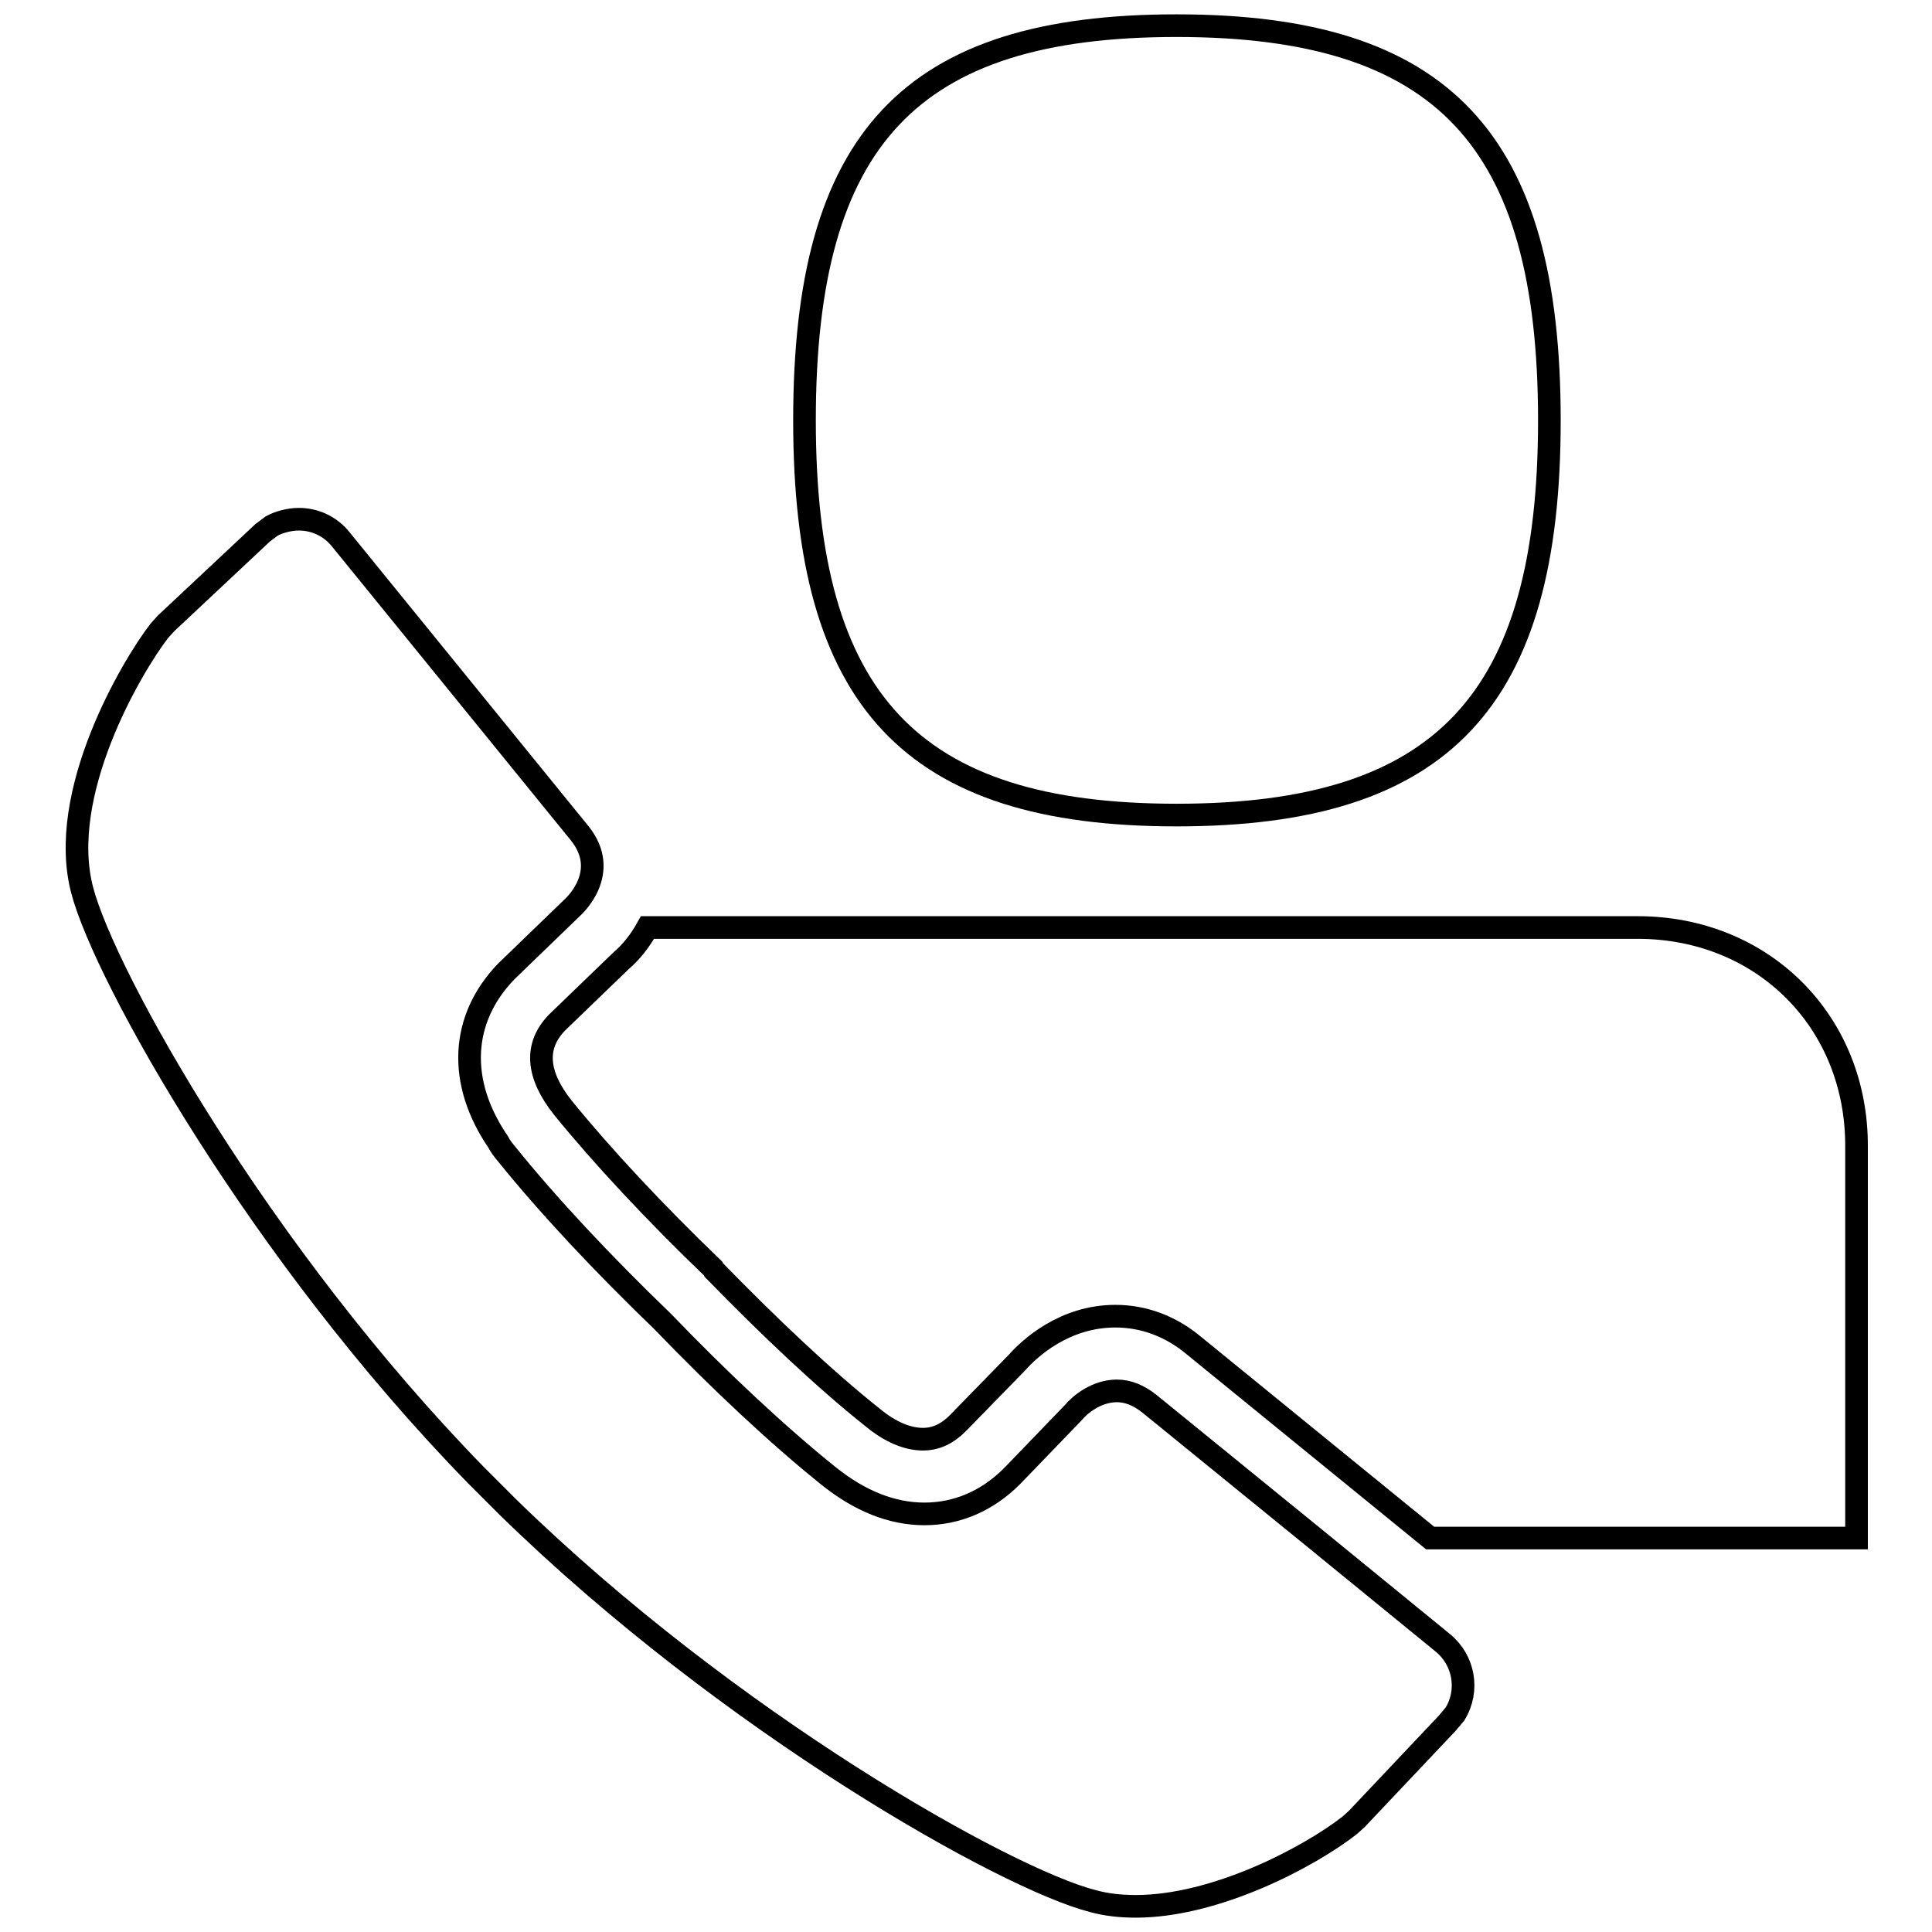
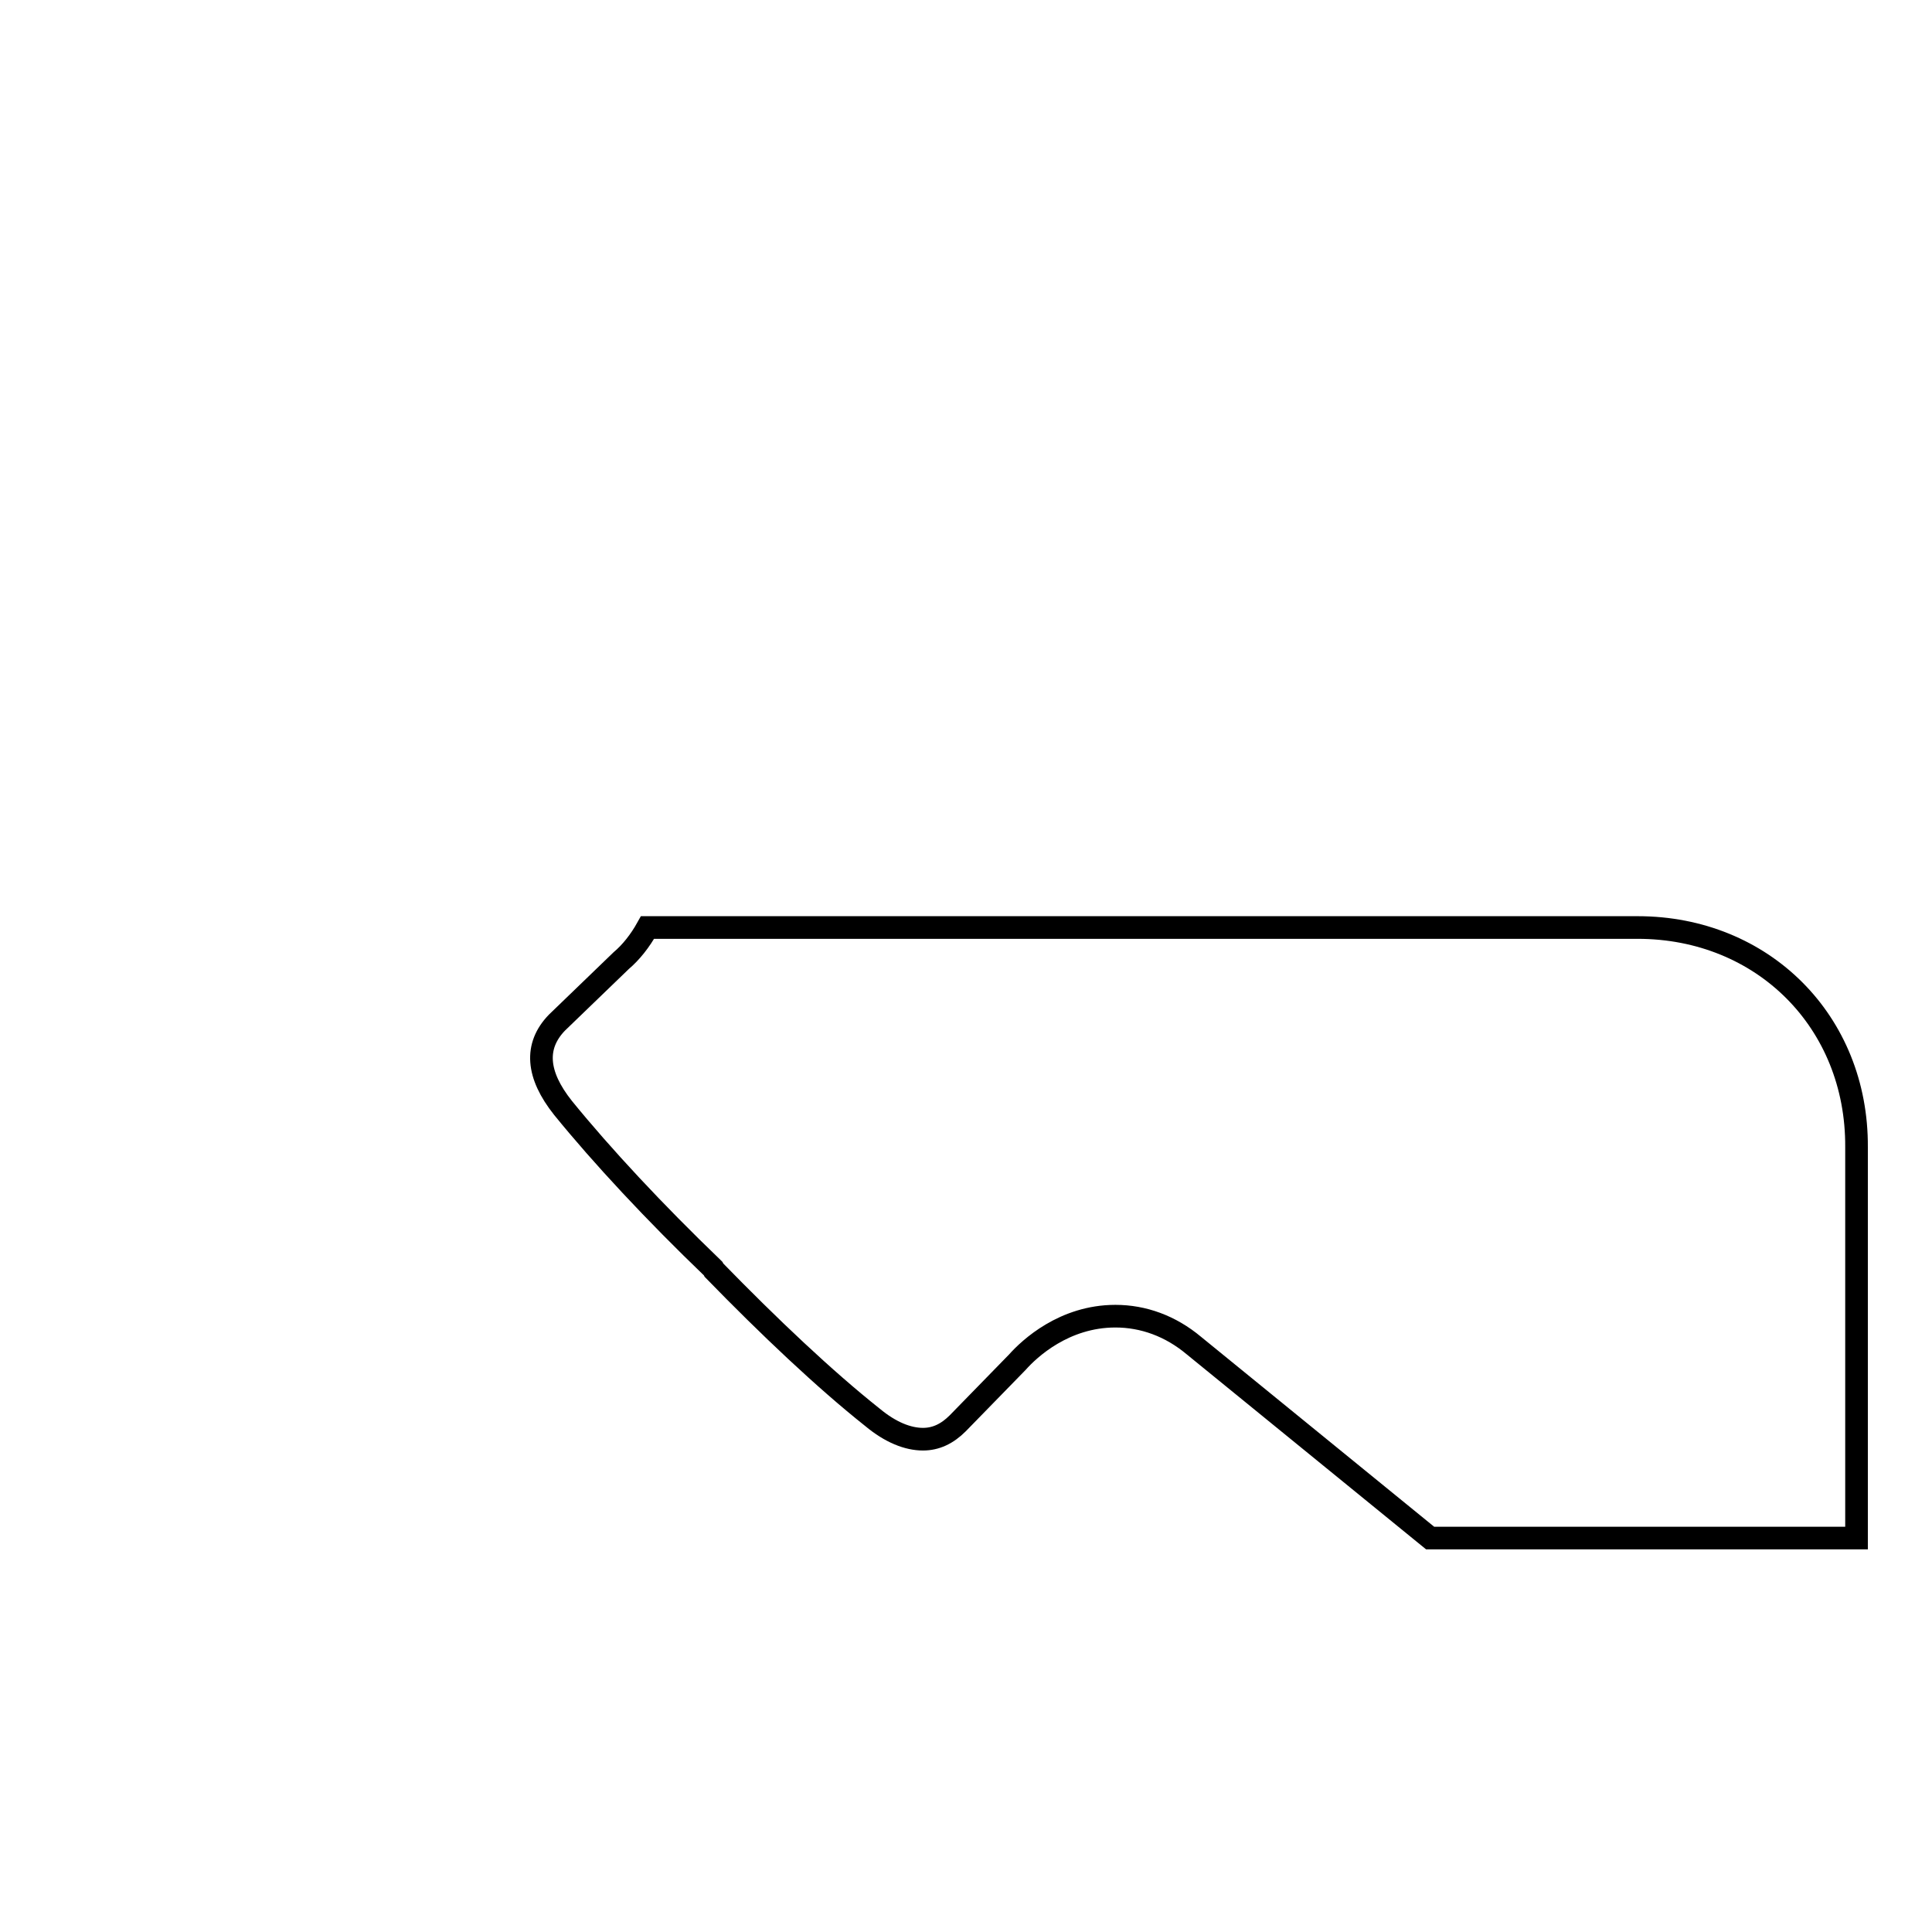
<svg xmlns="http://www.w3.org/2000/svg" version="1.1" x="0px" y="0px" viewBox="0 0 256 256" enable-background="new 0 0 256 256" xml:space="preserve">
  <g>
    <g>
-       <path stroke-width="3" fill-opacity="0" stroke="#000000" d="M155.9,108c35.3,0,49.4-15.2,49.4-52.3c0-37.2-14.1-52.3-49.4-52.3c-35.3,0-49.3,15-49.3,52.3C106.6,92.8,120.7,108,155.9,108z" />
      <path stroke-width="3" fill-opacity="0" stroke="#000000" d="M217,122.9H85.8c-1,1.8-2.2,3.3-3.5,4.4l-8.5,8.2c-3,3.1-2.7,6.9,0.8,11.3c5.2,6.4,12.2,13.9,19.8,21.2l0.1,0.1l0.1,0.2c7.3,7.5,14.7,14.5,21,19.5c2.4,2,4.7,2.9,6.7,2.9c1.7,0,3.2-0.7,4.6-2.1l7.9-8.1c1.6-1.8,6.2-6.1,13-6.1c3.7,0,7.3,1.3,10.4,3.9l31.3,25.5H246V152C246.1,135.4,233.6,122.9,217,122.9z" />
-       <path stroke-width="3" fill-opacity="0" stroke="#000000" d="M191.2,217.7l-16.9-13.8l0,0l-22-17.9c-1.4-1.1-2.8-1.7-4.3-1.7c-2.7,0-4.9,1.8-5.8,2.9l-8.1,8.4c-3.3,3.3-7.3,5-11.6,5c-4.3,0-8.6-1.7-12.8-5.1c-6.6-5.3-14.4-12.6-21.9-20.4c-7.9-7.6-15.2-15.4-20.6-22.1c-0.5-0.6-0.9-1.1-1.2-1.7l0,0c-5.4-7.9-5-16.3,1.1-22.6l8.8-8.5c0.1-0.1,5.1-4.6,0.9-9.8l-31.7-39c-1.4-1.7-3.4-2.6-5.5-2.6c-1.3,0-2.7,0.4-3.6,0.9l-1.2,0.9l-12.8,12l-0.9,1c-3.7,4.8-13.6,21.6-10.2,34.4c3,11.4,23.5,48.1,52.2,77.5l4.2,4.2c29.4,28.7,66.1,49.3,77.5,52.2c1.8,0.5,3.7,0.7,5.7,0.7c10.6,0,22.9-6.5,28.3-10.7l1-0.9l12-12.7l1-1.2C194.7,224,194,220,191.2,217.7z" />
    </g>
  </g>
</svg>